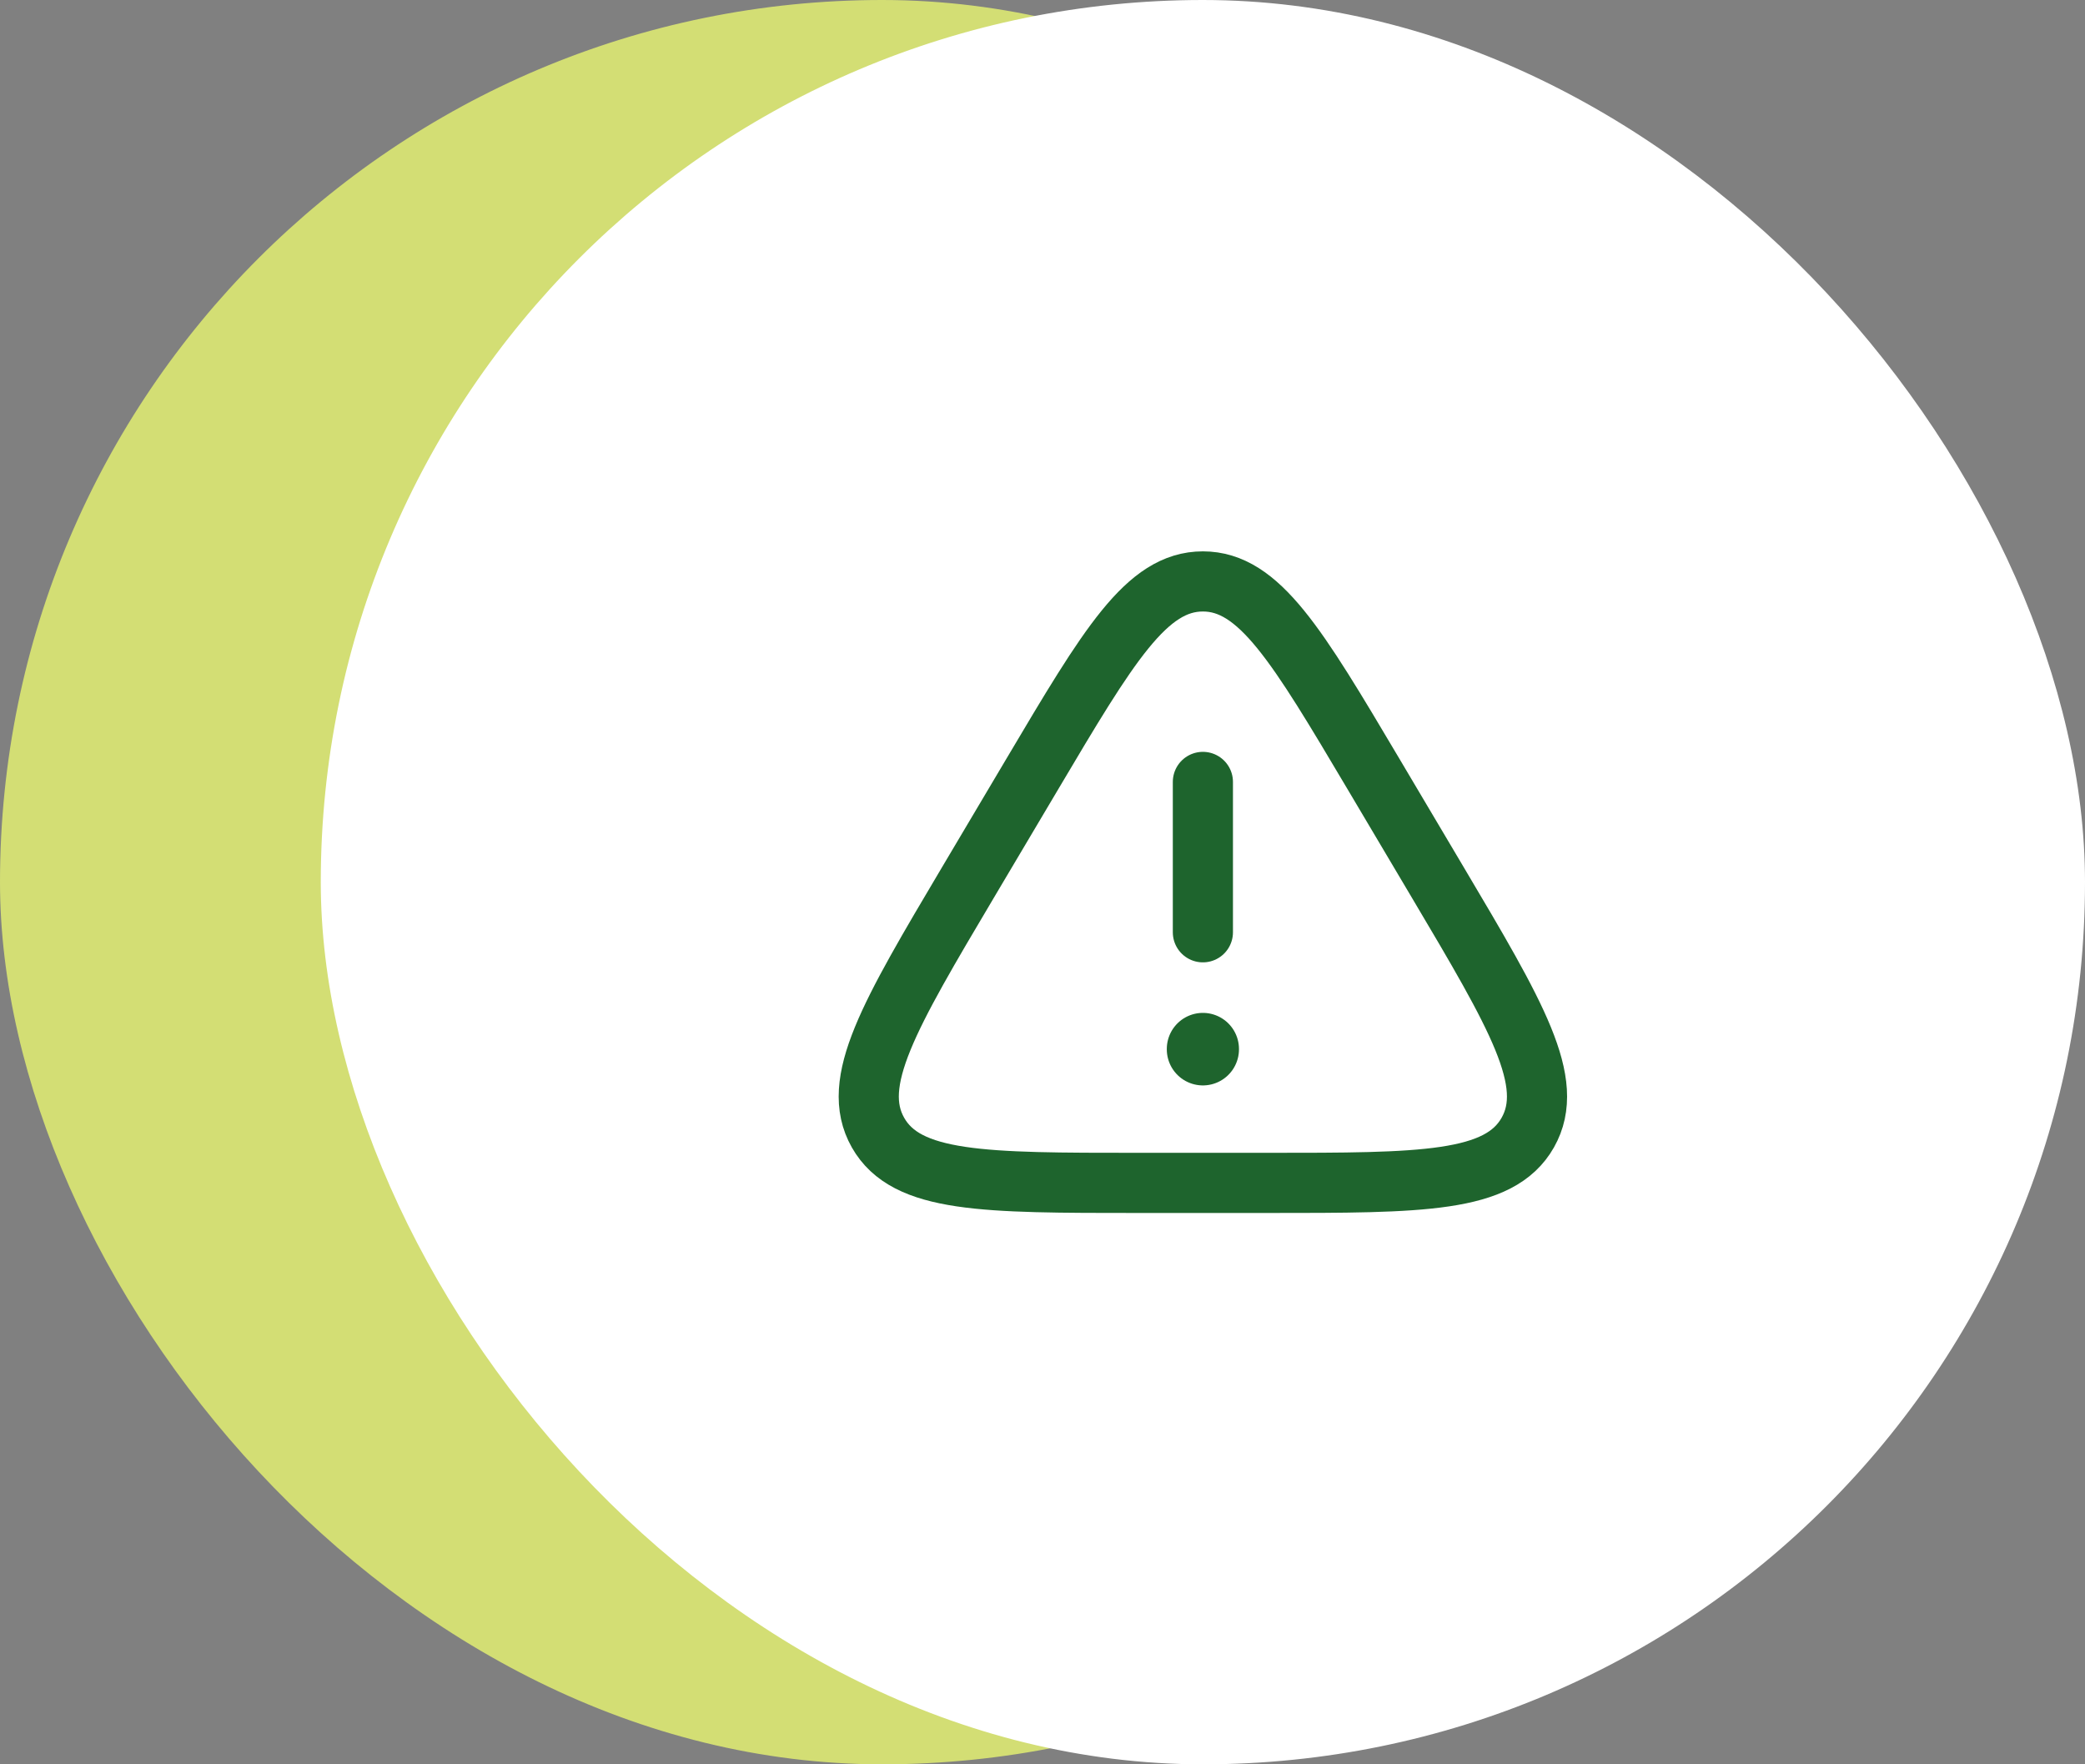
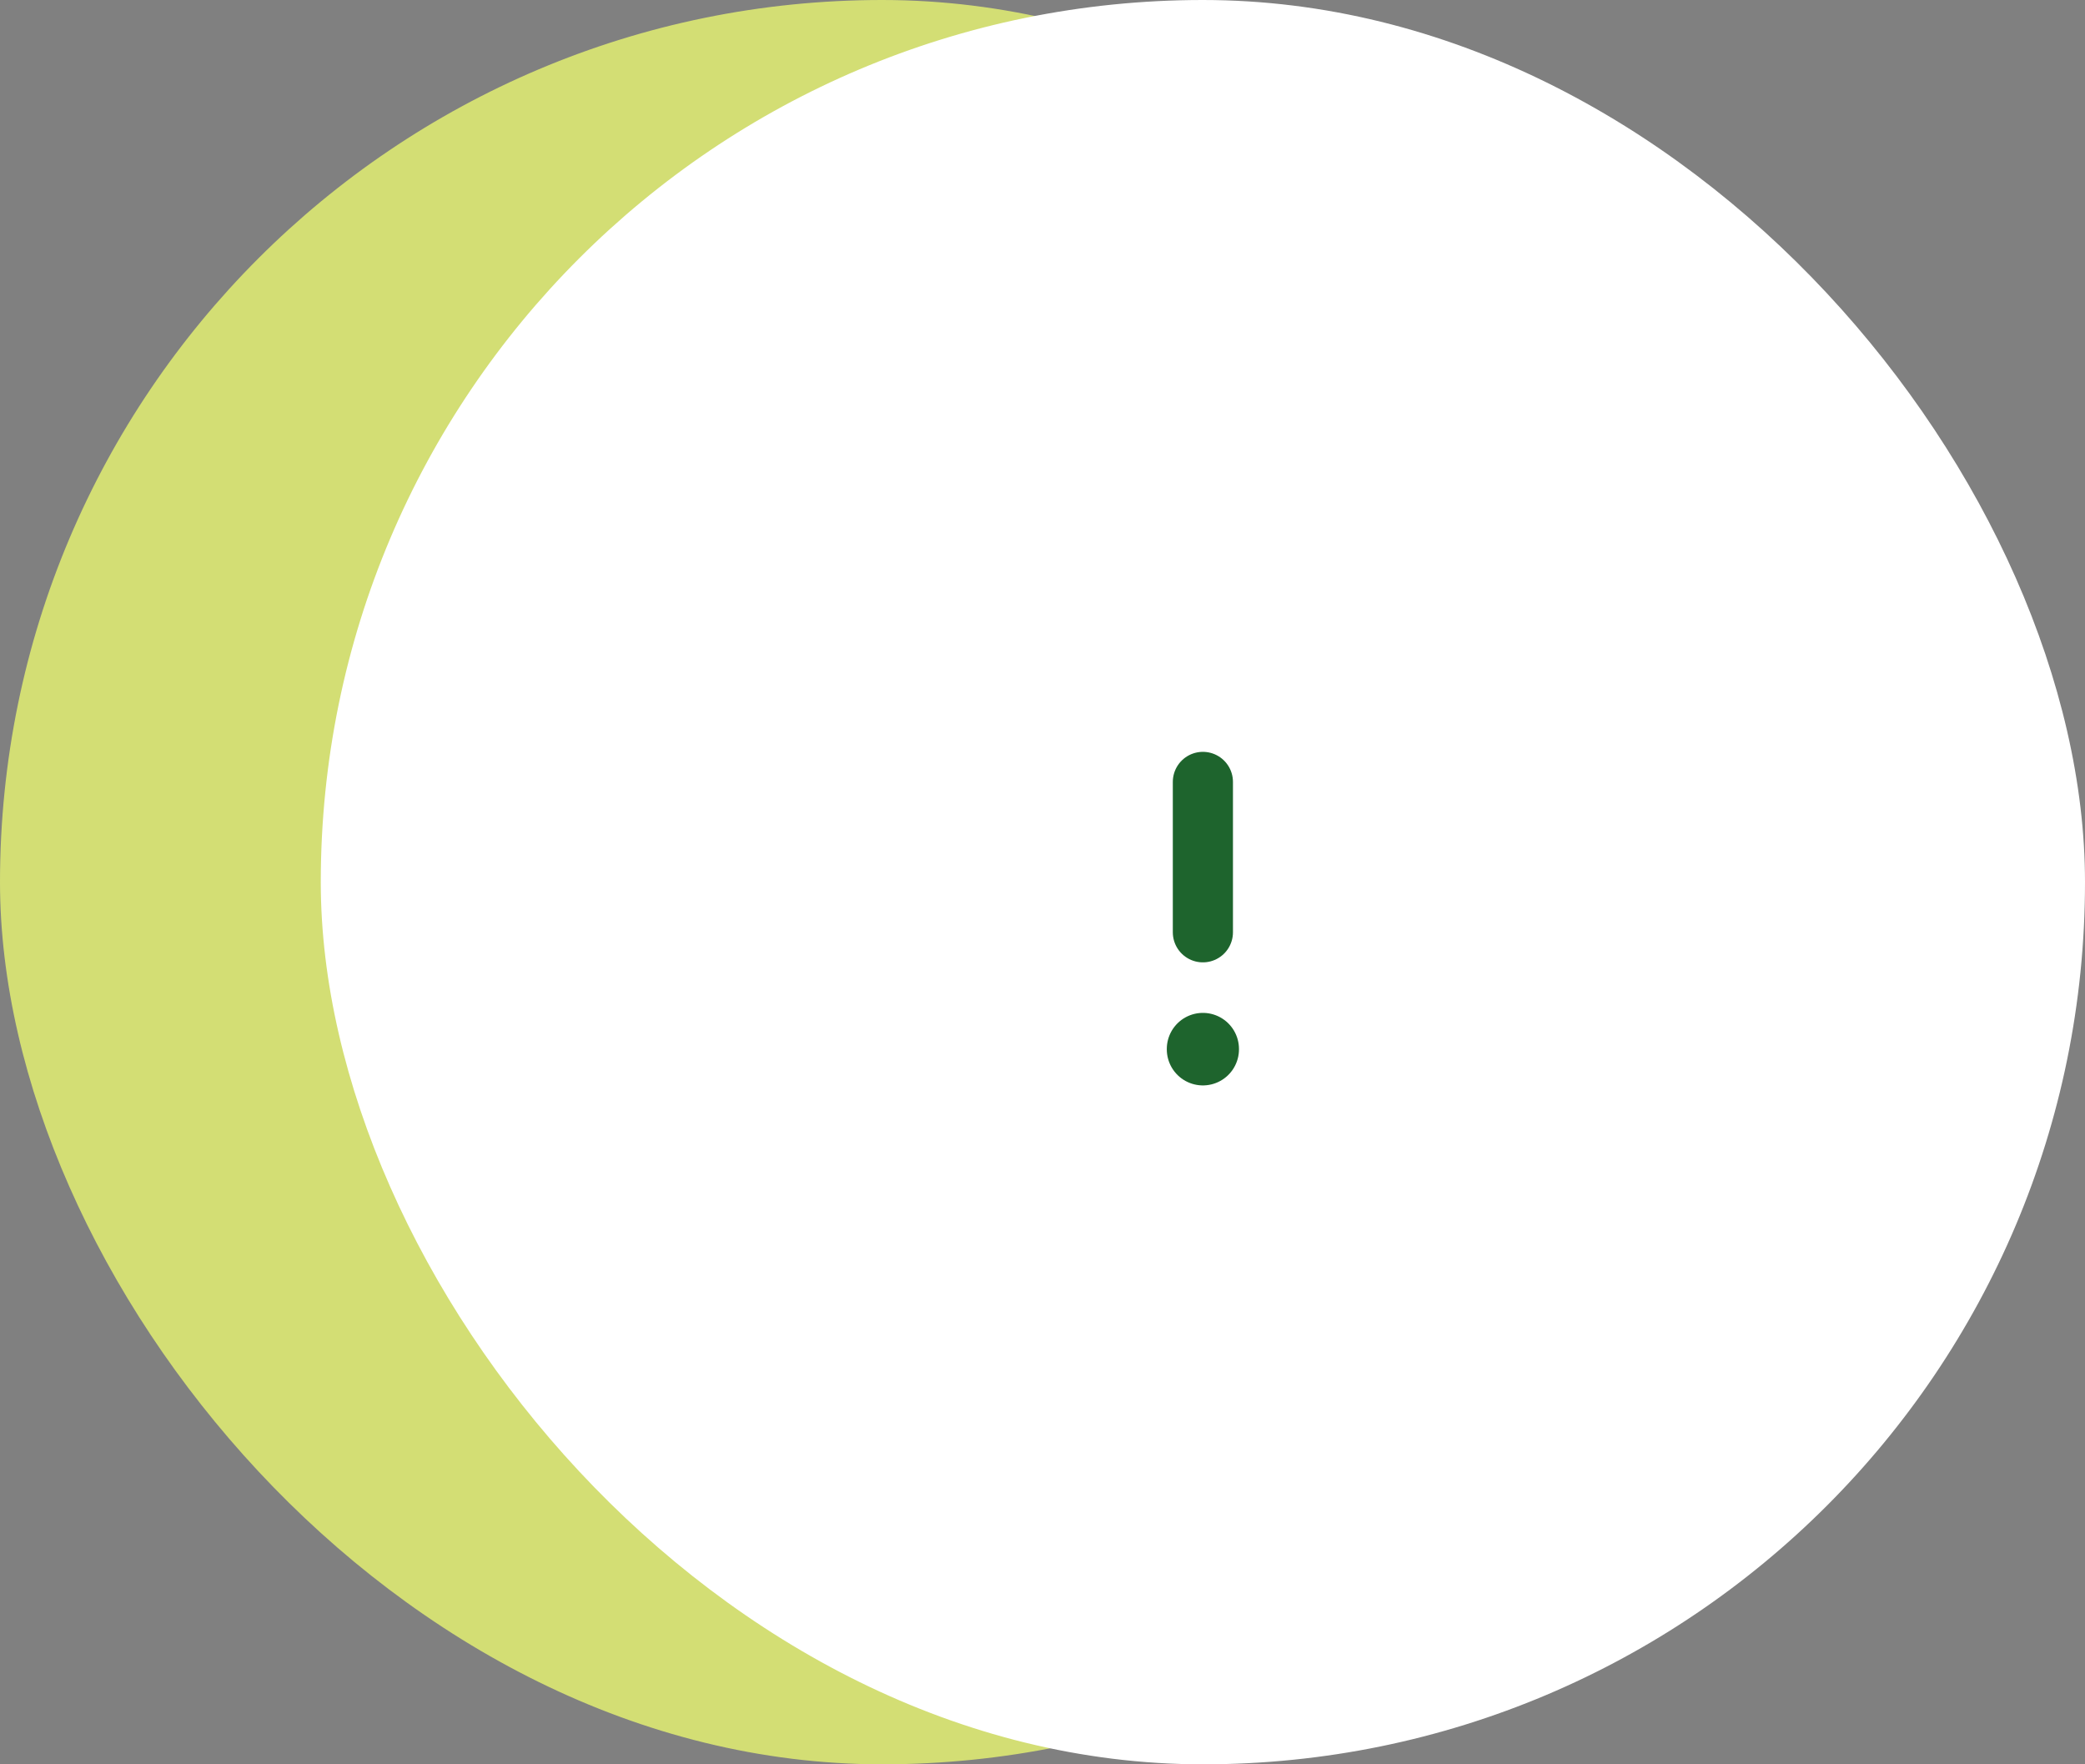
<svg xmlns="http://www.w3.org/2000/svg" width="52" height="44" viewBox="0 0 52 44" fill="none">
  <rect x="0" y="0" width="52" height="44" fill="#808080" stroke="none" />
  <rect width="44" height="44" rx="22" fill="#D3DE74" />
  <rect x="8" width="44" height="44" rx="22" fill="white" />
-   <path d="M31.604 29.5H28.396C24.537 29.5 22.608 29.5 21.897 28.245C21.186 26.99 22.173 25.326 24.146 21.999L25.751 19.294C27.646 16.098 28.594 14.5 30 14.5C31.406 14.5 32.354 16.098 34.25 19.294L35.854 21.999C37.827 25.326 38.814 26.99 38.103 28.245C37.392 29.5 35.463 29.5 31.604 29.5Z" stroke="#1E642D" stroke-width="1.5" stroke-linecap="round" stroke-linejoin="round" />
  <path d="M30 19.5V23.25" stroke="#1E642D" stroke-width="1.5" stroke-linecap="round" stroke-linejoin="round" />
  <path d="M30 26.16V26.169" stroke="#1E642D" stroke-width="1.8" stroke-linecap="round" stroke-linejoin="round" />
</svg>